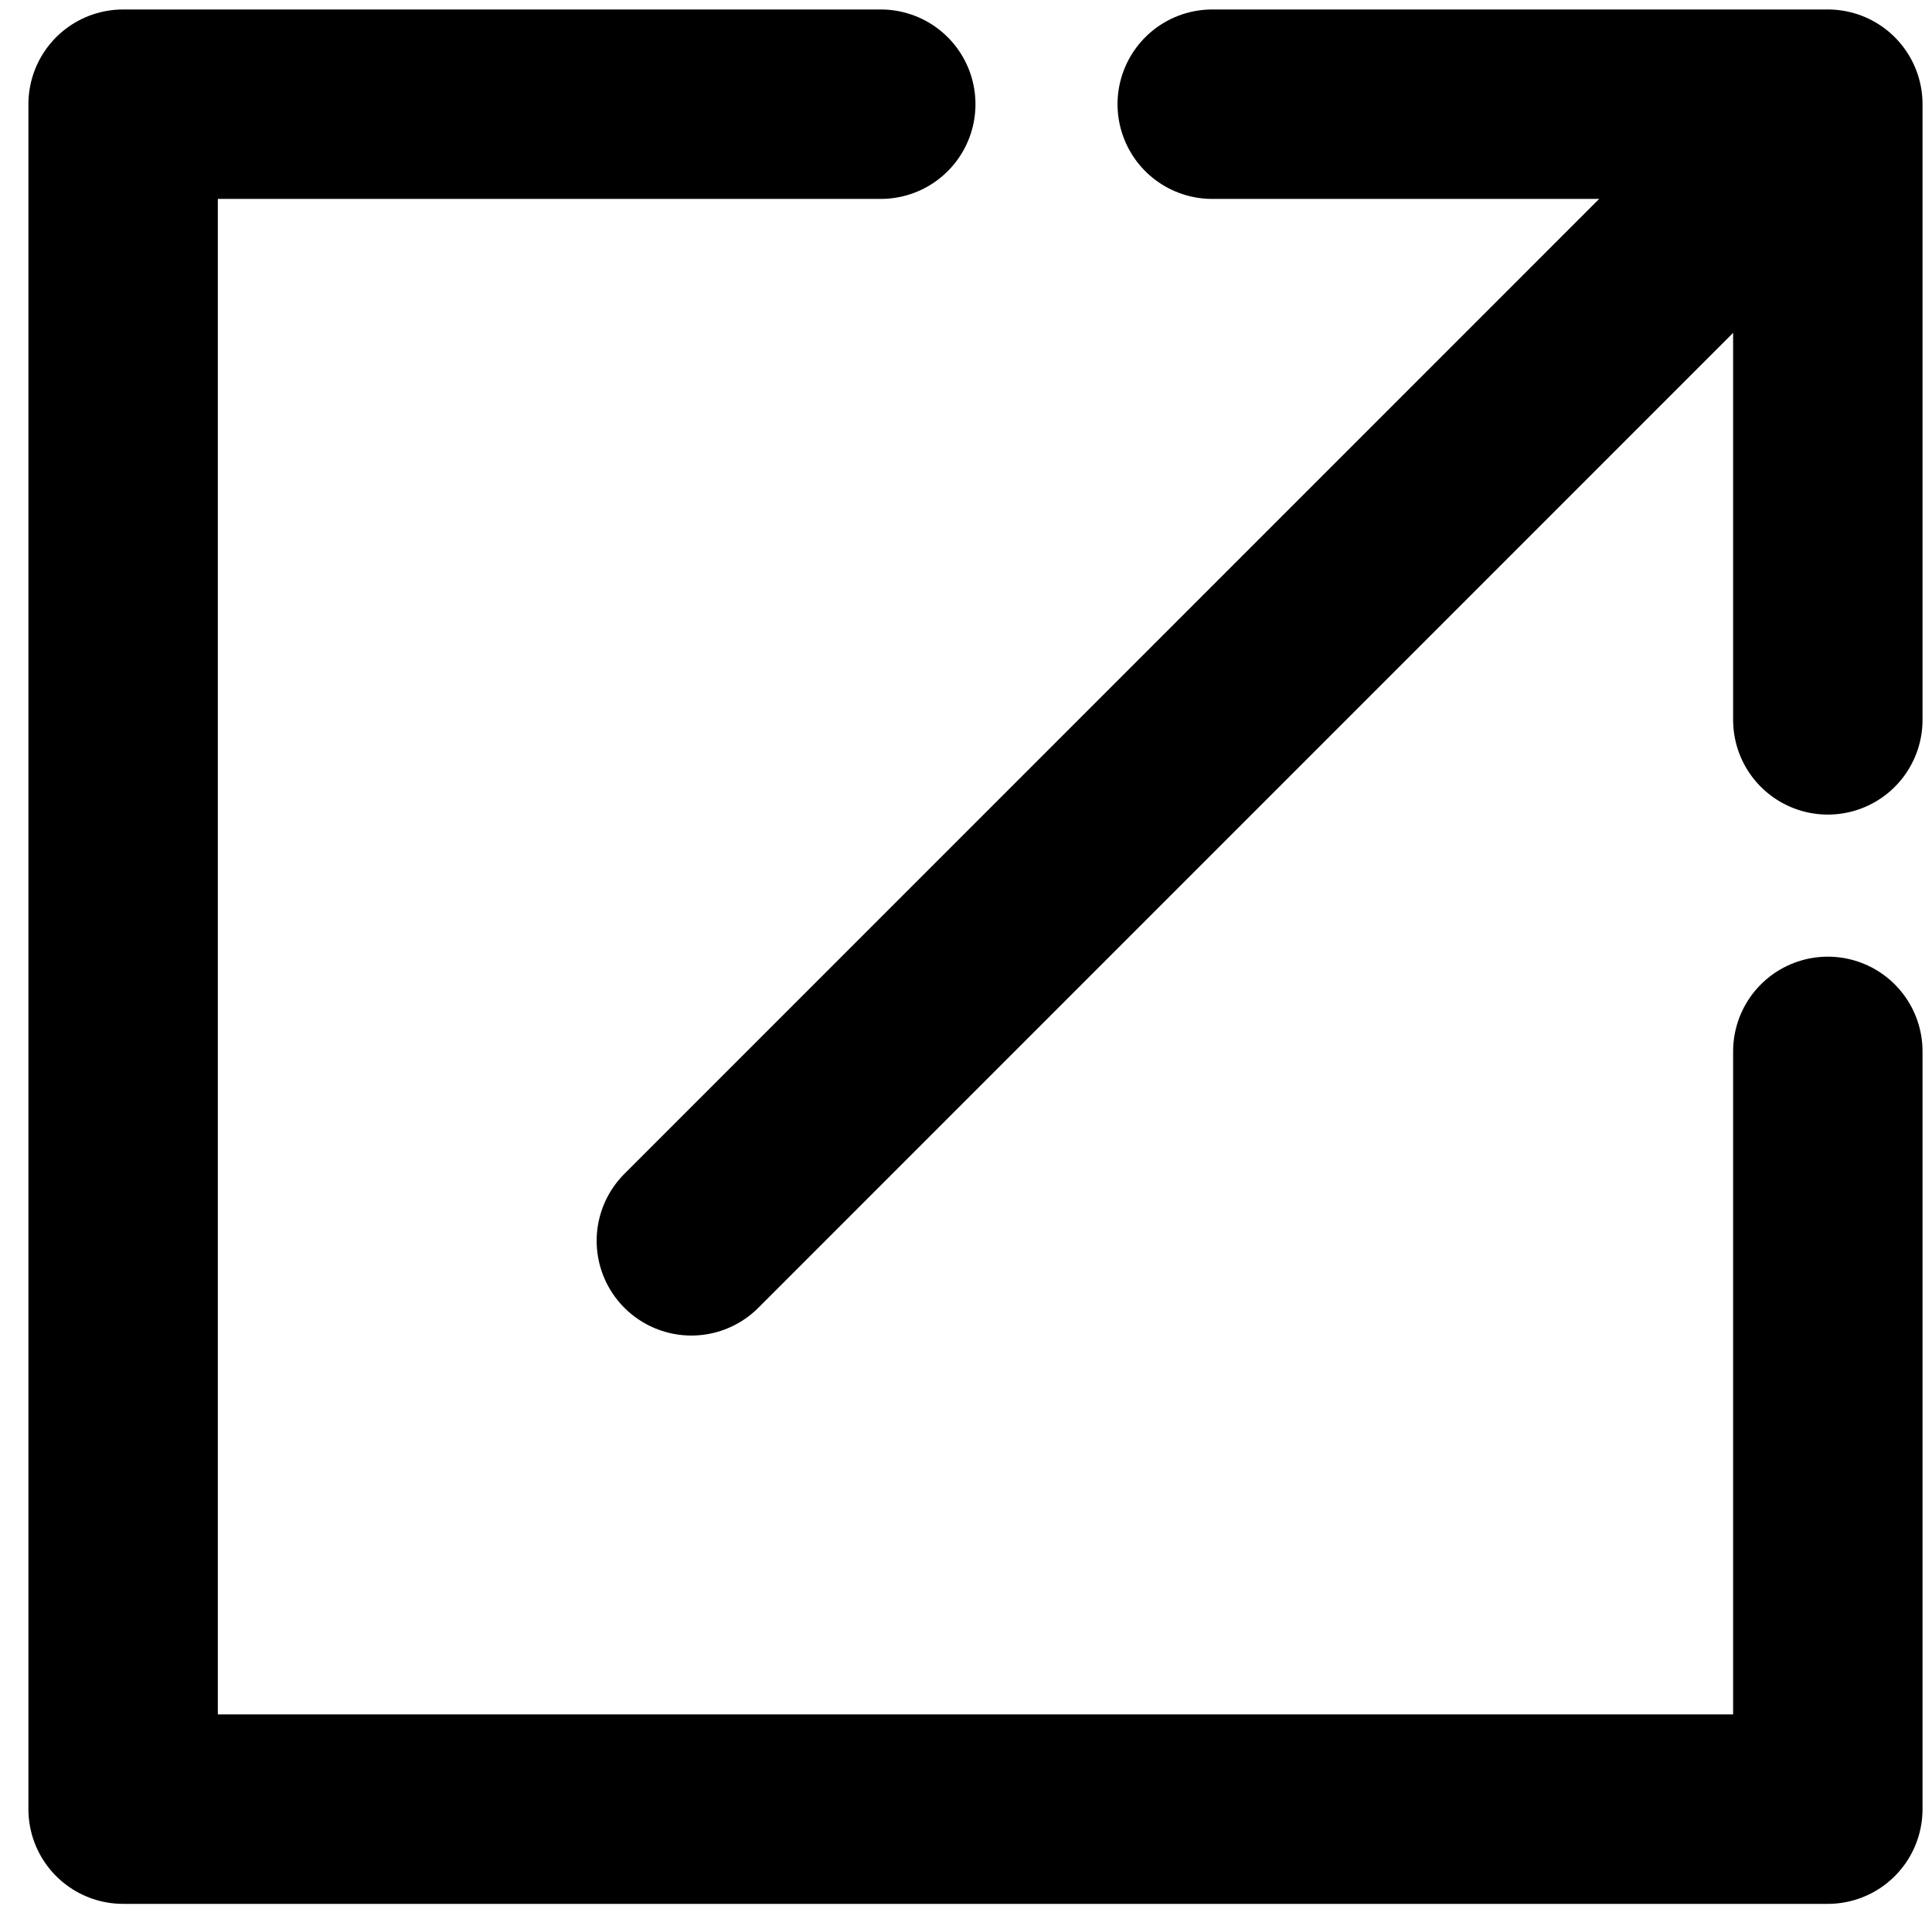
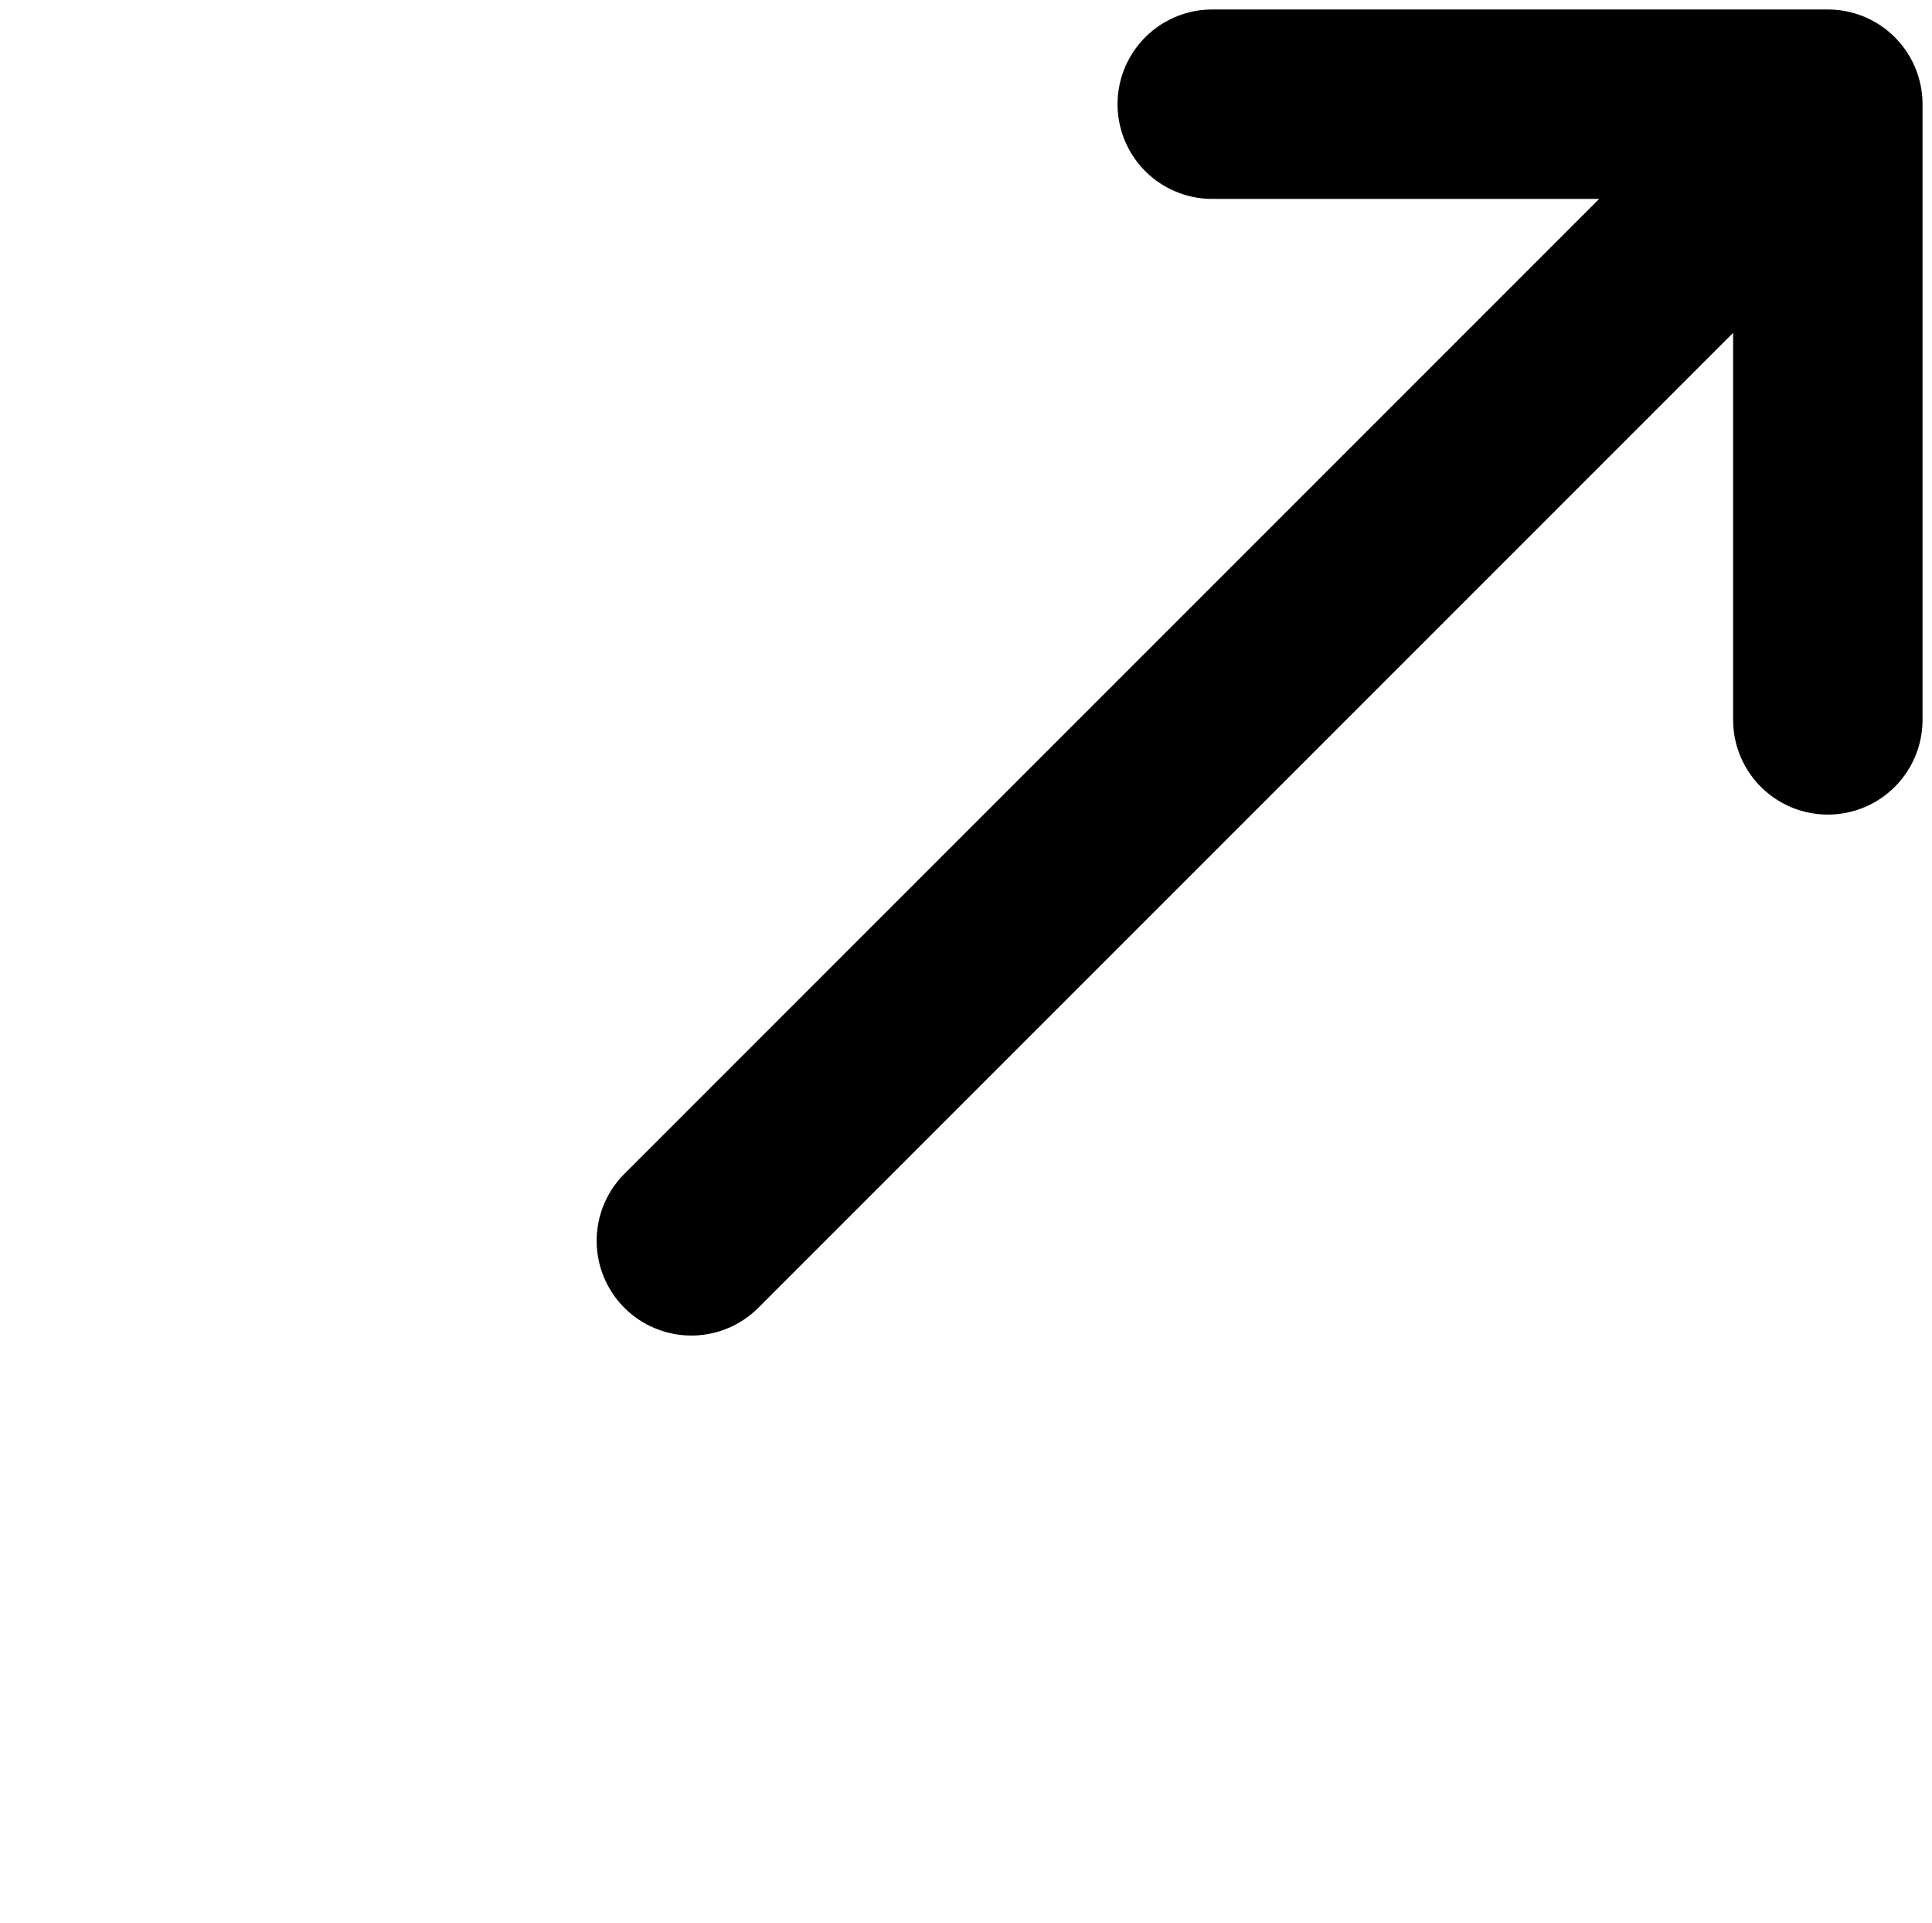
<svg xmlns="http://www.w3.org/2000/svg" id="_レイヤー_1" version="1.1" viewBox="0 0 20.4 20.3">
  <defs>
    <style>
      .st0, .st1 {
        fill: none;
      }

      .st1 {
        stroke: #000;
        stroke-linecap: round;
        stroke-linejoin: round;
        stroke-width: 2px;
      }
    </style>
  </defs>
-   <rect class="st0" x="-12.7" y="-14.9" width="48" height="48" />
  <polyline class="st1" points="12.8 1.1 19.3 1.1 19.3 7.6" />
-   <polyline class="st1" points="19.3 11.1 19.3 19.1 1.3 19.1 1.3 1.1 9.3 1.1" />
  <line class="st1" x1="7.3" y1="13.1" x2="18.3" y2="2.1" />
</svg>